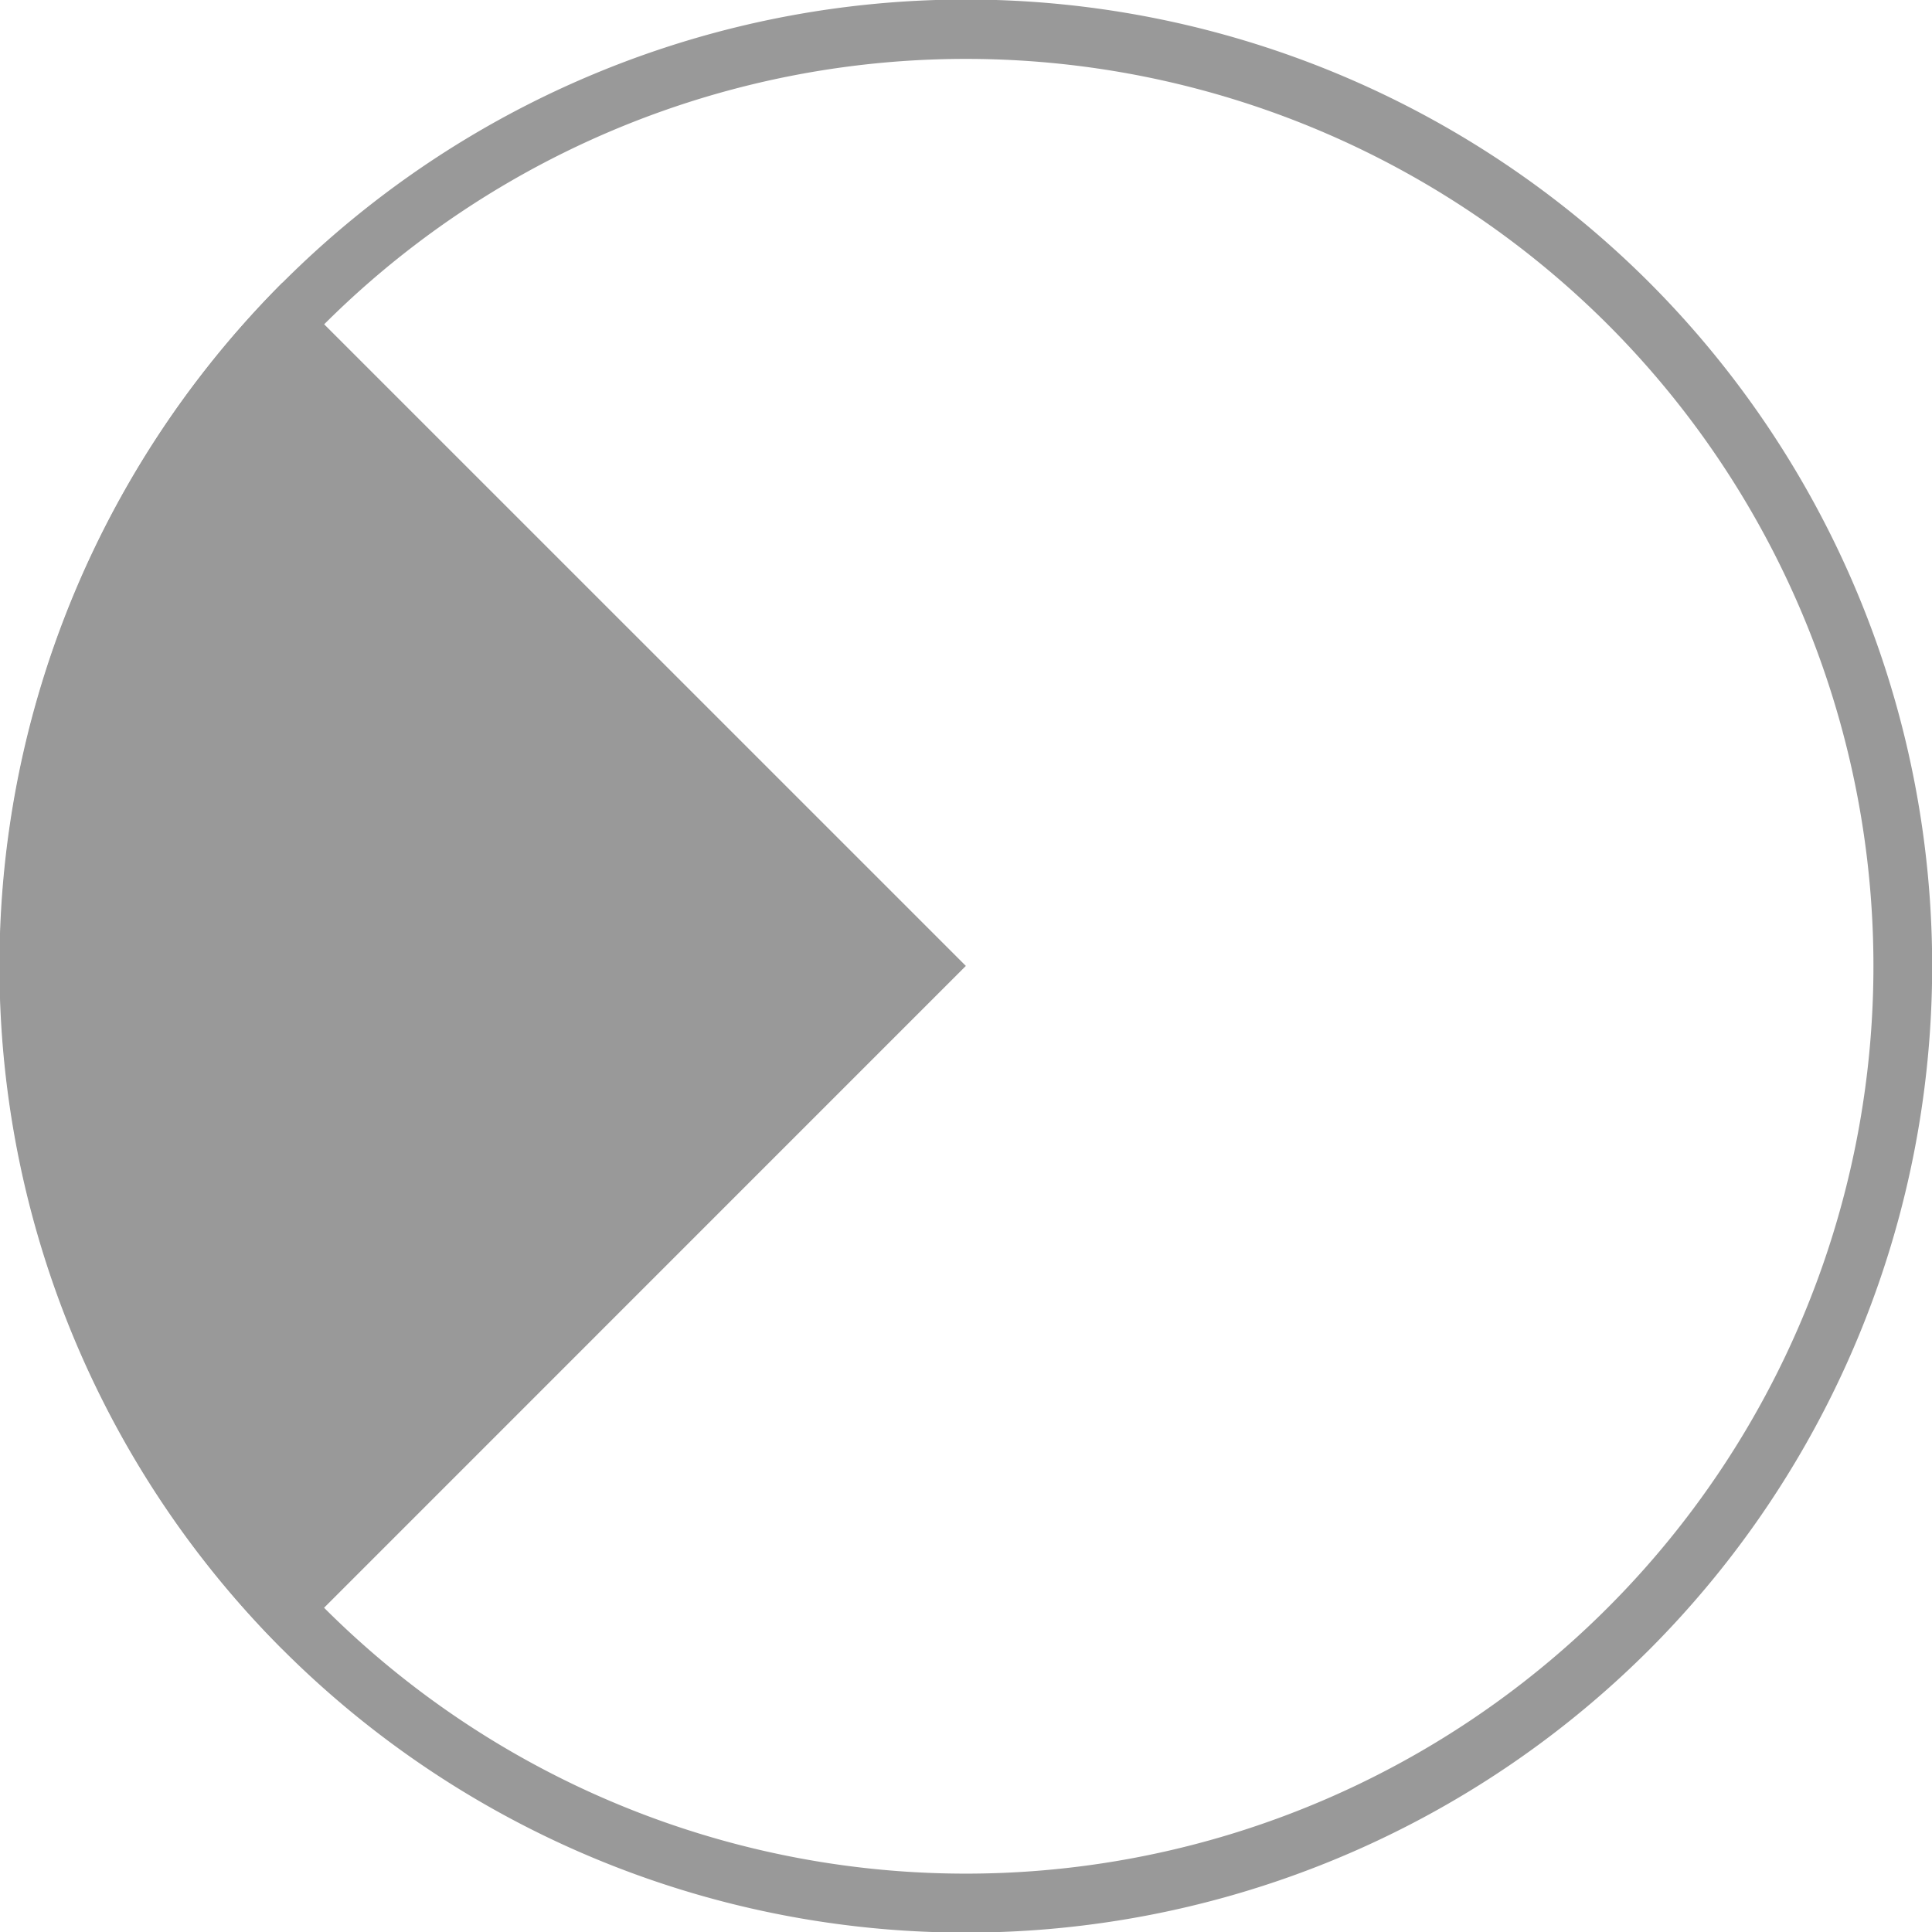
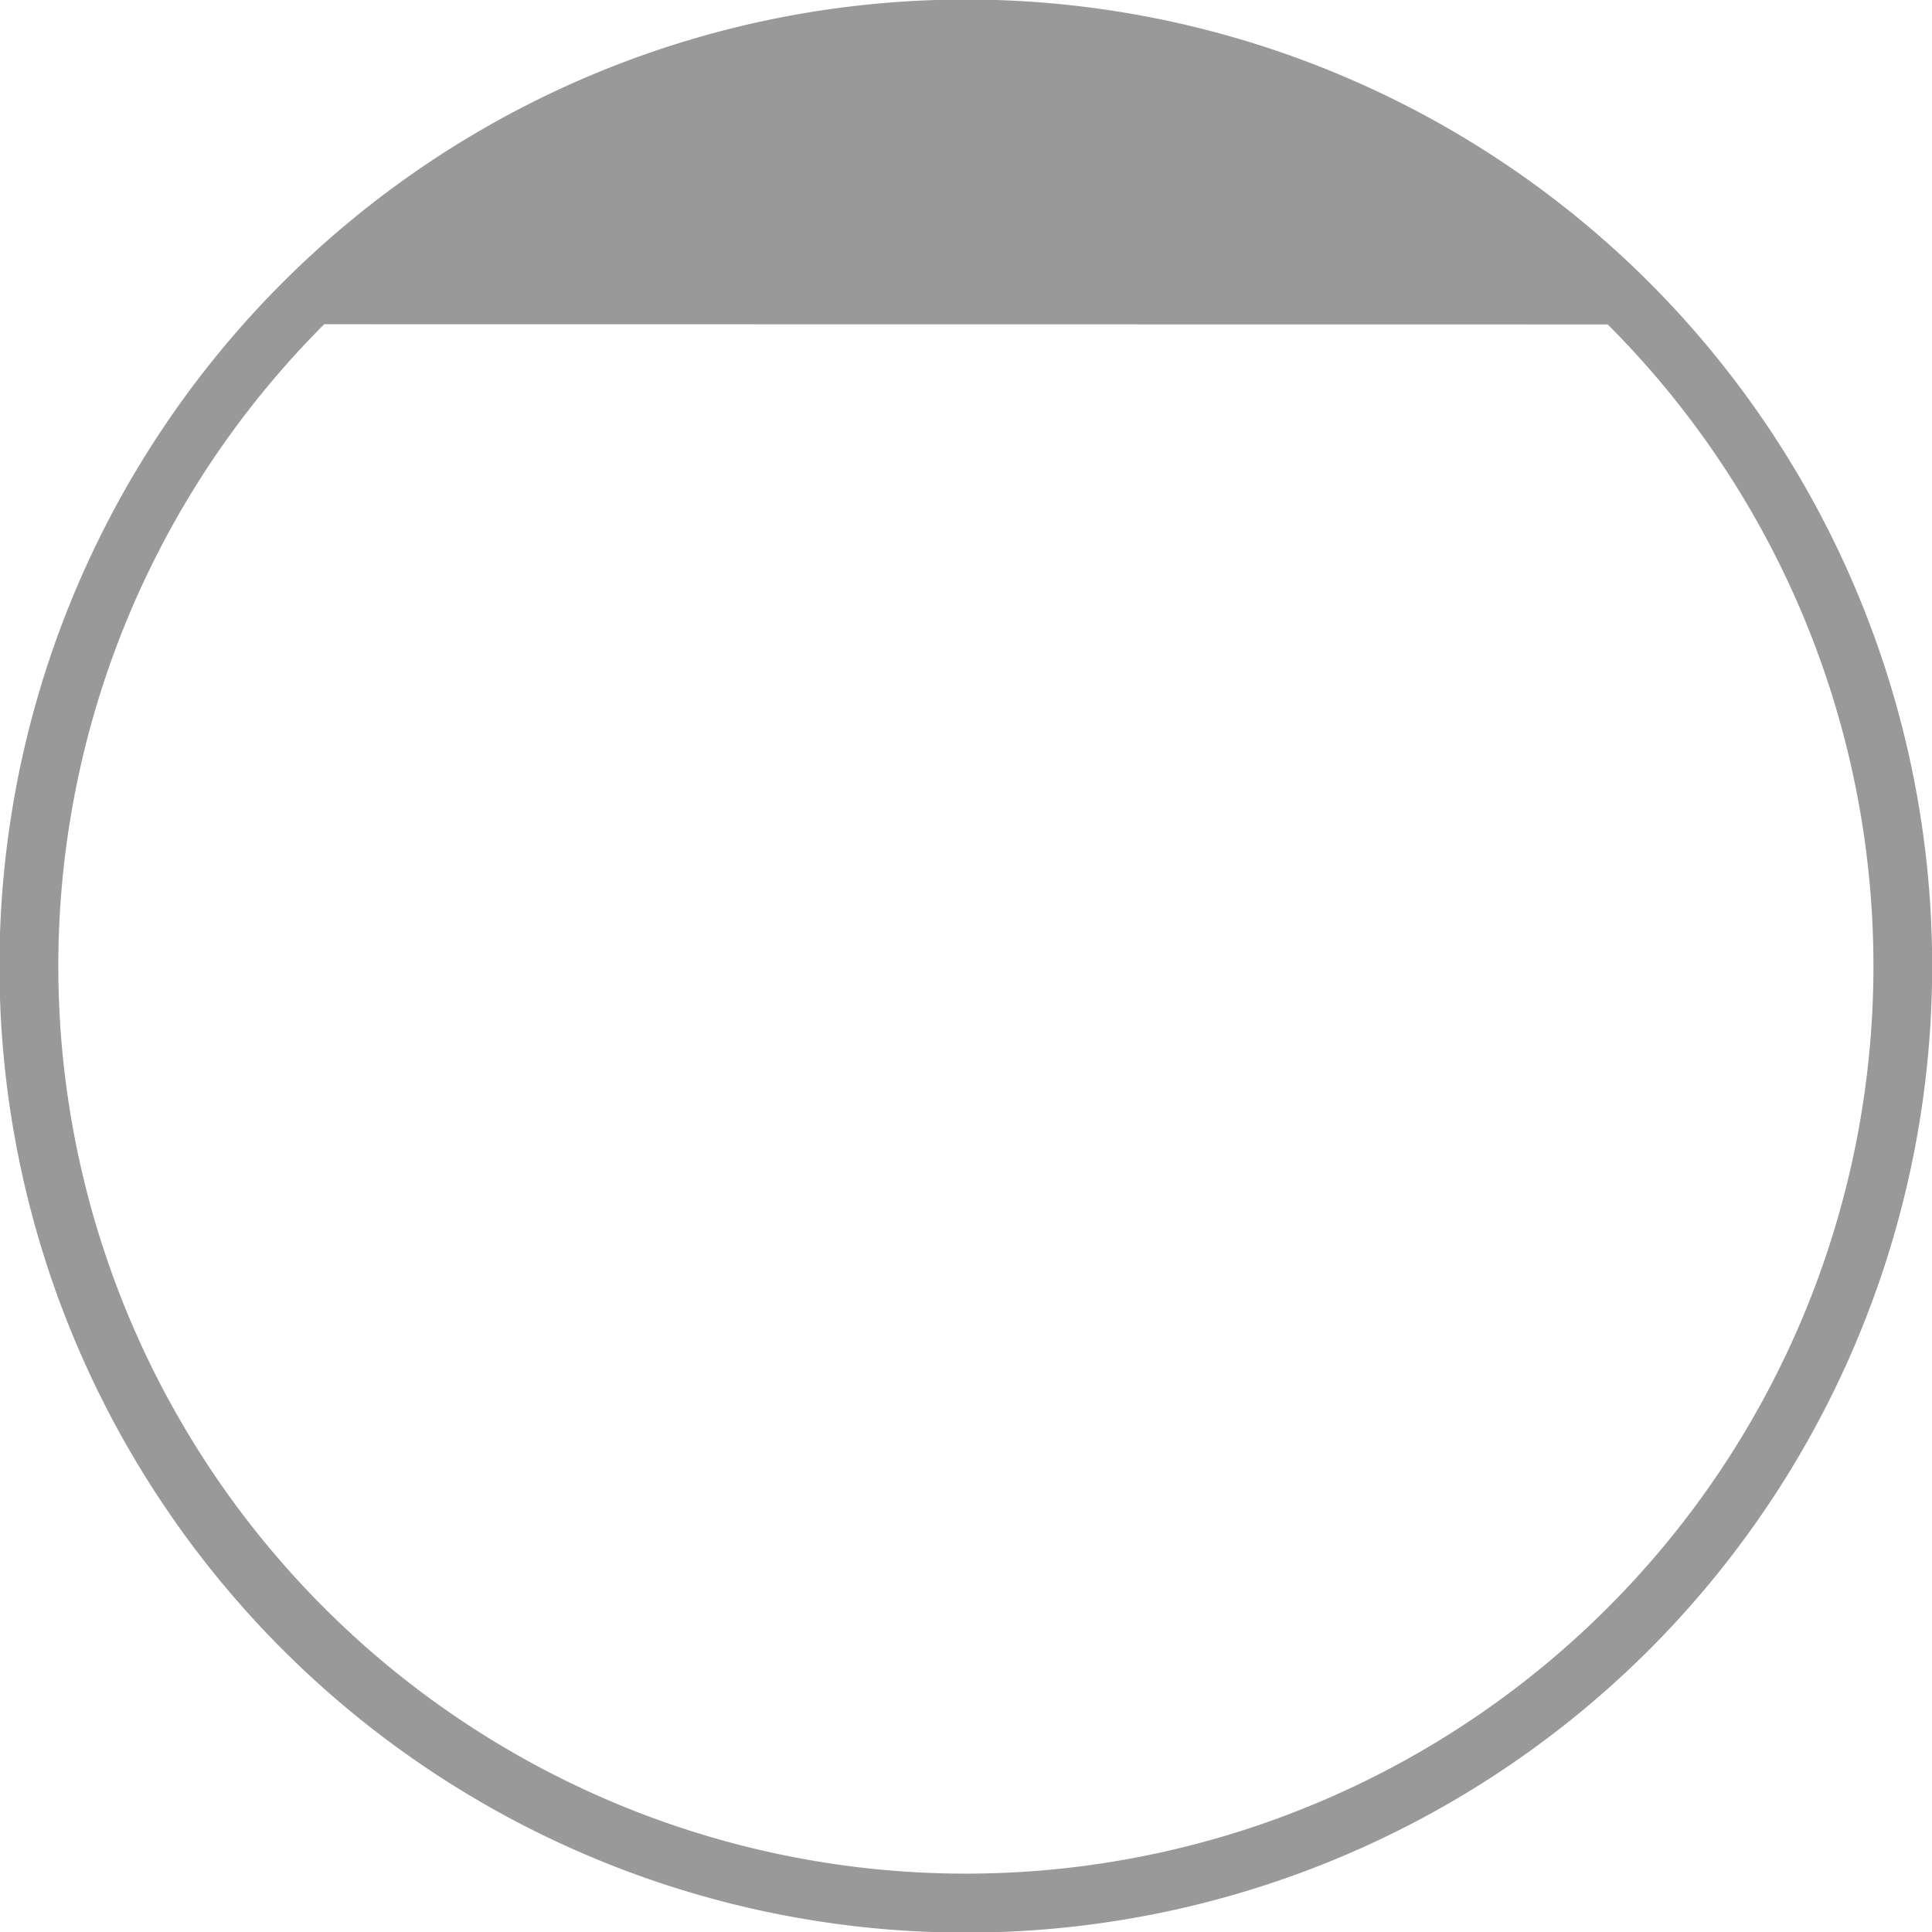
<svg xmlns="http://www.w3.org/2000/svg" id="Groupe_32" data-name="Groupe 32" width="56.053" height="56.053" viewBox="0 0 56.053 56.053">
-   <path id="Tracé_31" data-name="Tracé 31" d="M474.4,1130.847a28.042,28.042,0,1,1,0-39.651A28.067,28.067,0,0,1,474.4,1130.847ZM435.949,1092.4a26.331,26.331,0,1,0,37.237.005A26.358,26.358,0,0,0,435.949,1092.4Z" transform="translate(-426.542 -1082.993)" fill="#999" />
-   <path id="Tracé_32" data-name="Tracé 32" d="M434.739,1087.588a28.071,28.071,0,0,0,0,39.651l1.21-1.208,18.615-18.617L435.948,1088.8l-1.21-1.21Z" transform="translate(-426.542 -1079.39)" fill="#999" />
+   <path id="Tracé_31" data-name="Tracé 31" d="M474.4,1130.847a28.042,28.042,0,1,1,0-39.651A28.067,28.067,0,0,1,474.4,1130.847ZM435.949,1092.4a26.331,26.331,0,1,0,37.237.005Z" transform="translate(-426.542 -1082.993)" fill="#999" />
</svg>